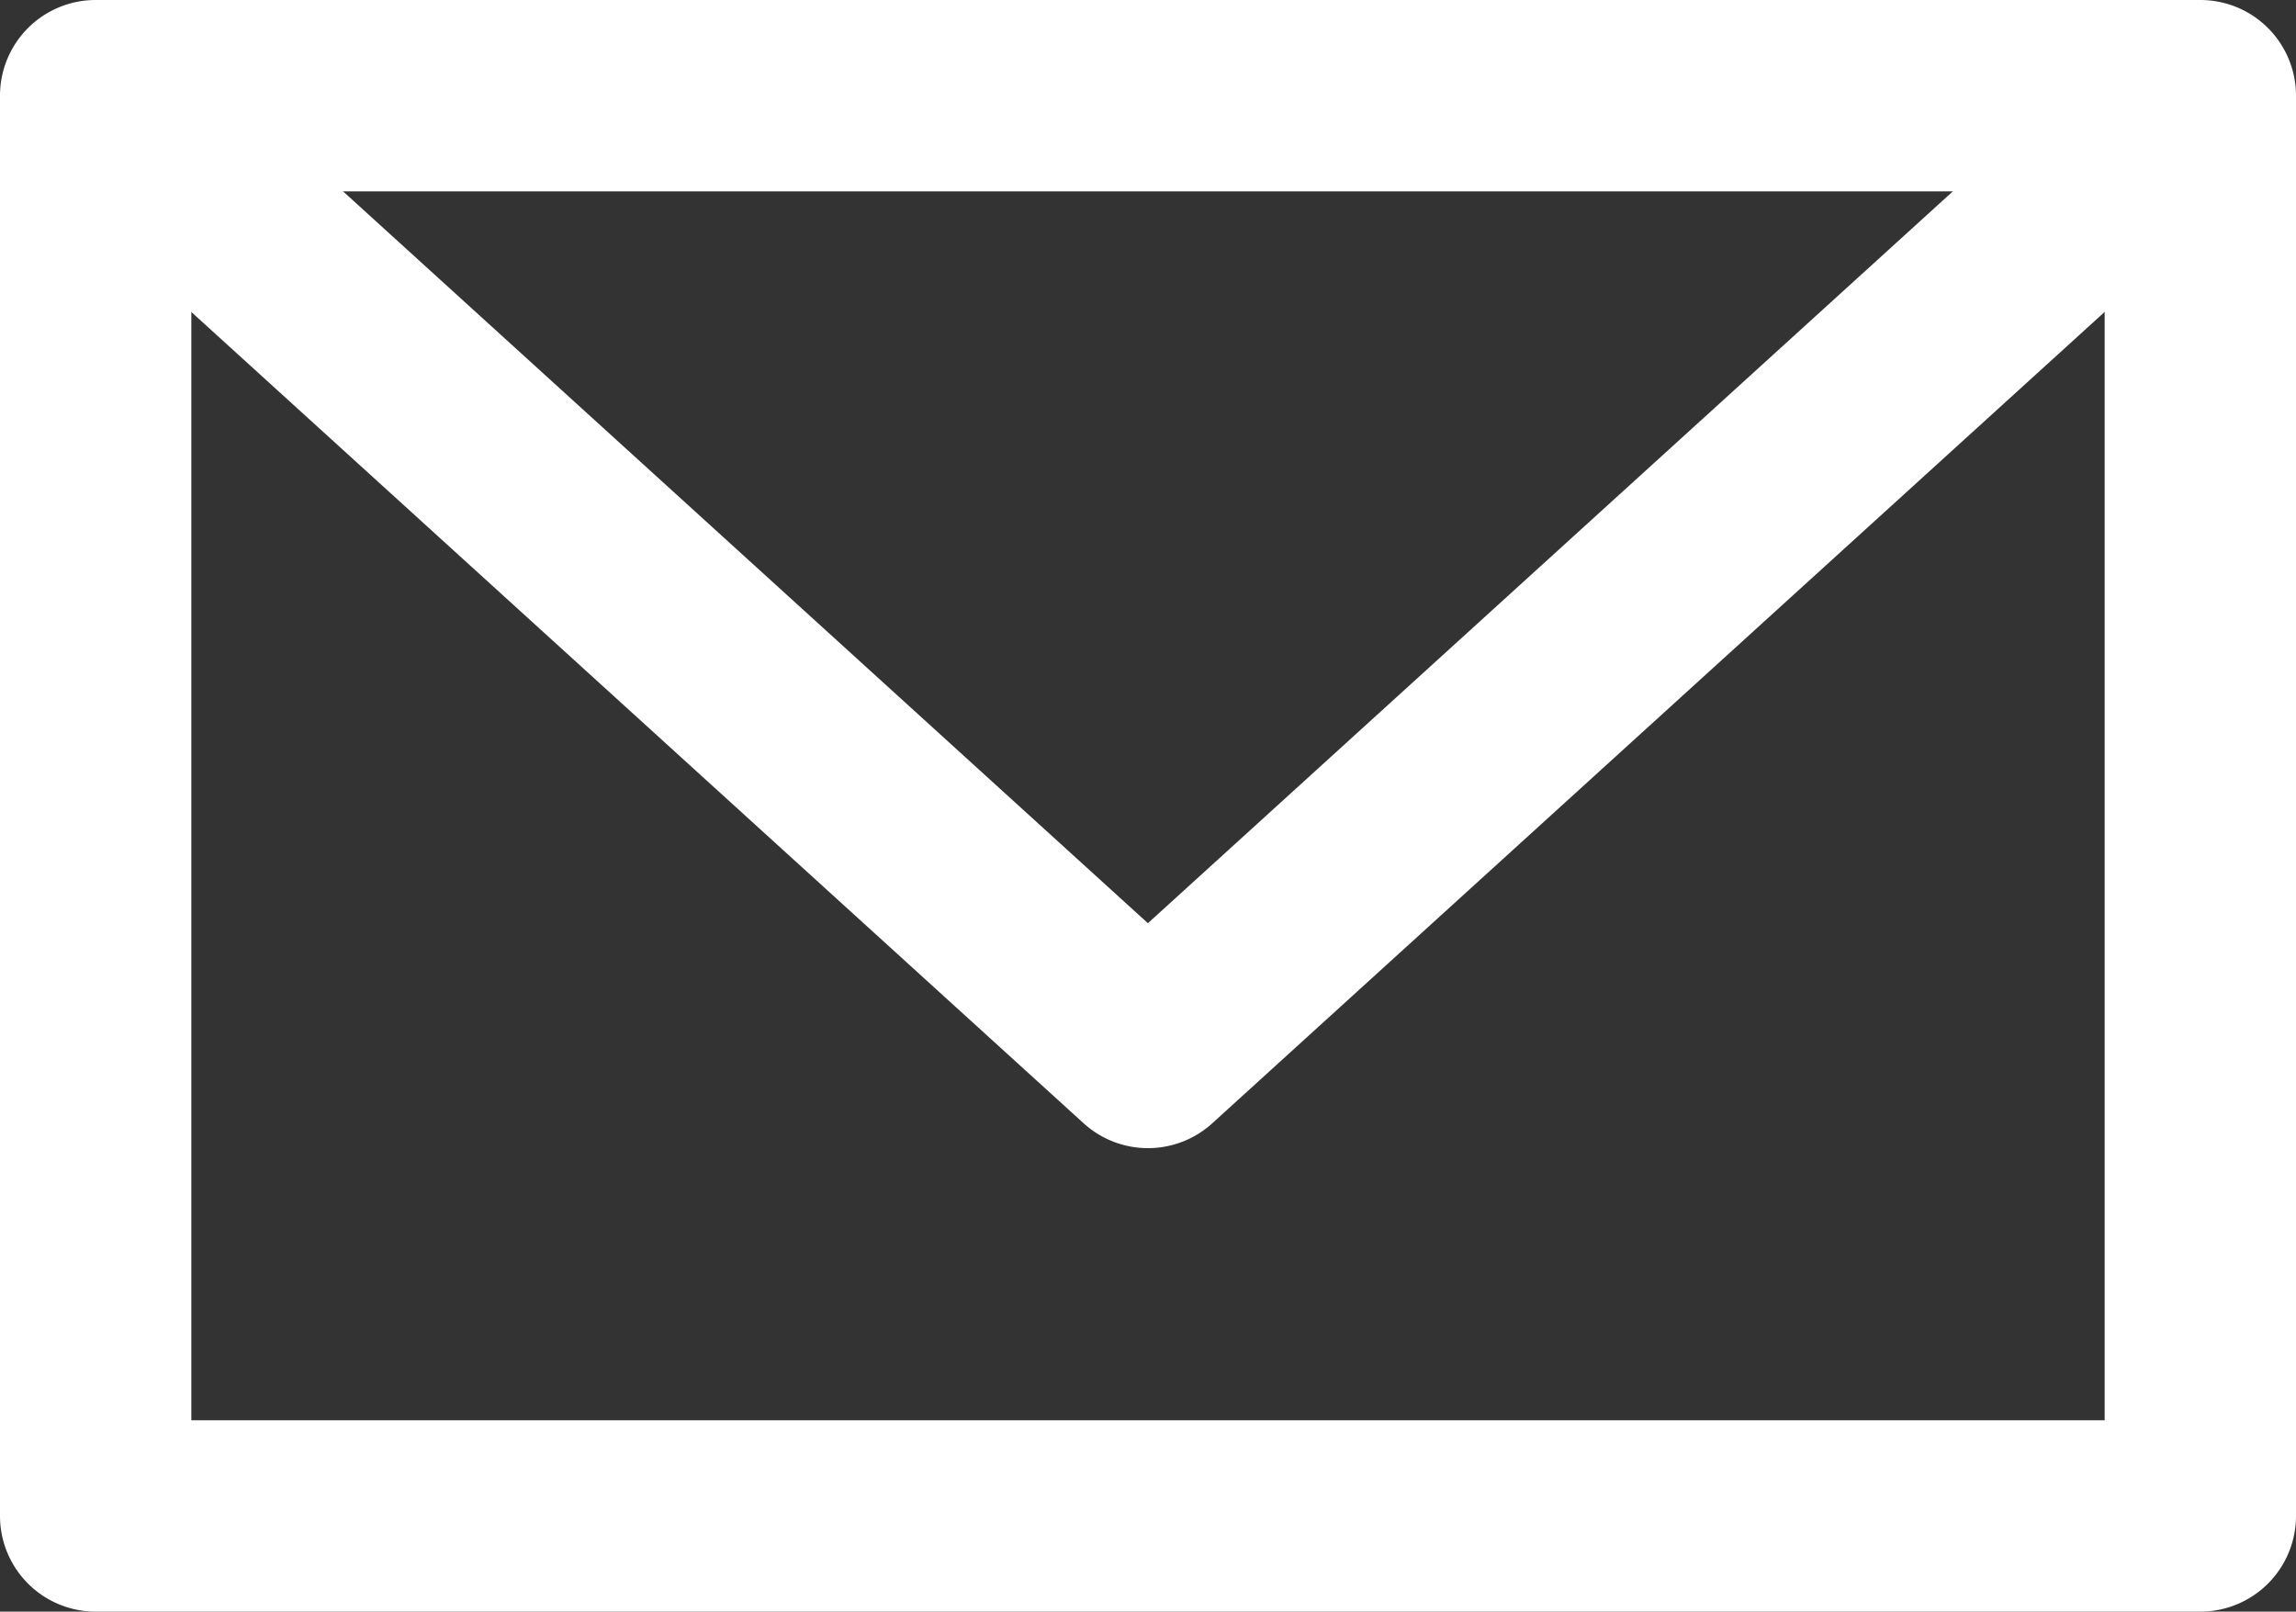
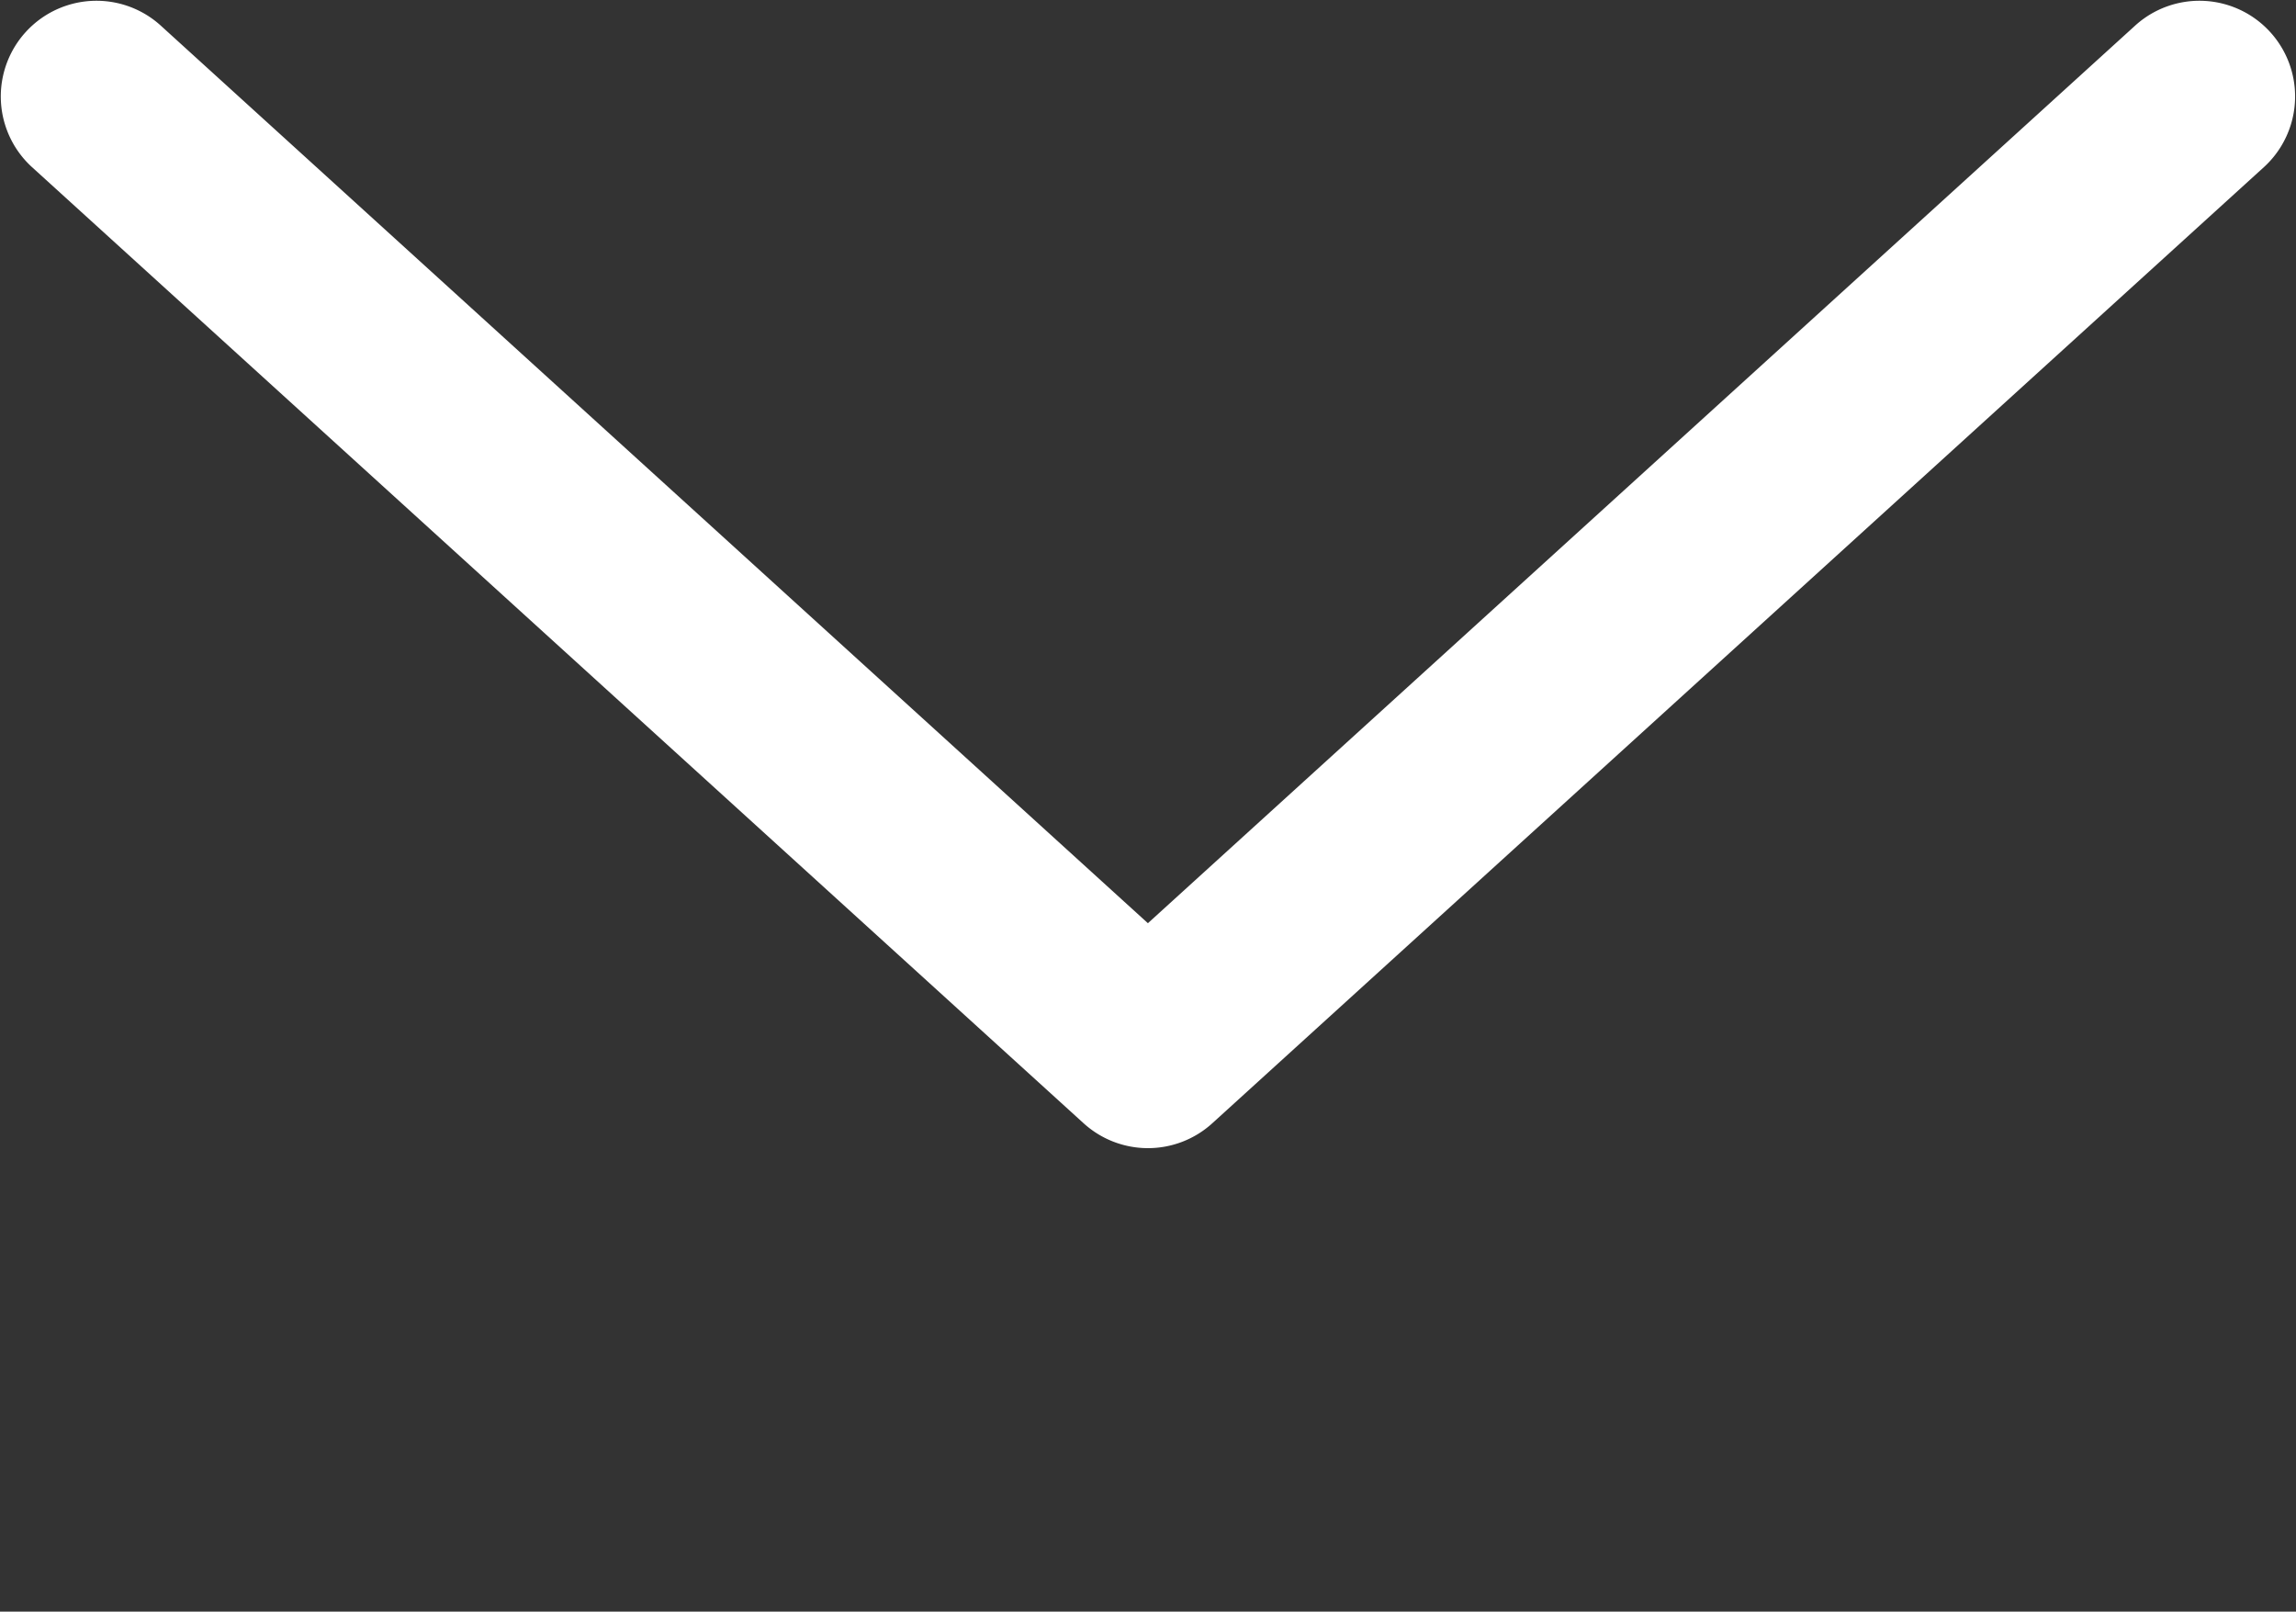
<svg xmlns="http://www.w3.org/2000/svg" width="24" height="16.844">
  <rect width="100%" height="100%" fill="#333333" stroke="none" />
  <g fill="#fff">
-     <path d="M1 0h22a1 1 0 0 1 1 1v14.844a1 1 0 0 1-1 1H1a1 1 0 0 1-1-1V1a1 1 0 0 1 1-1Zm21 2H2v12.844h20Z" />
    <path d="M12 12a1 1 0 0 1-.673-.26l-11-10A1 1 0 0 1 1.672.26l10.327 9.389L22.327.26a1 1 0 0 1 1.345 1.48l-11 10A1 1 0 0 1 12 12Z" />
  </g>
</svg>